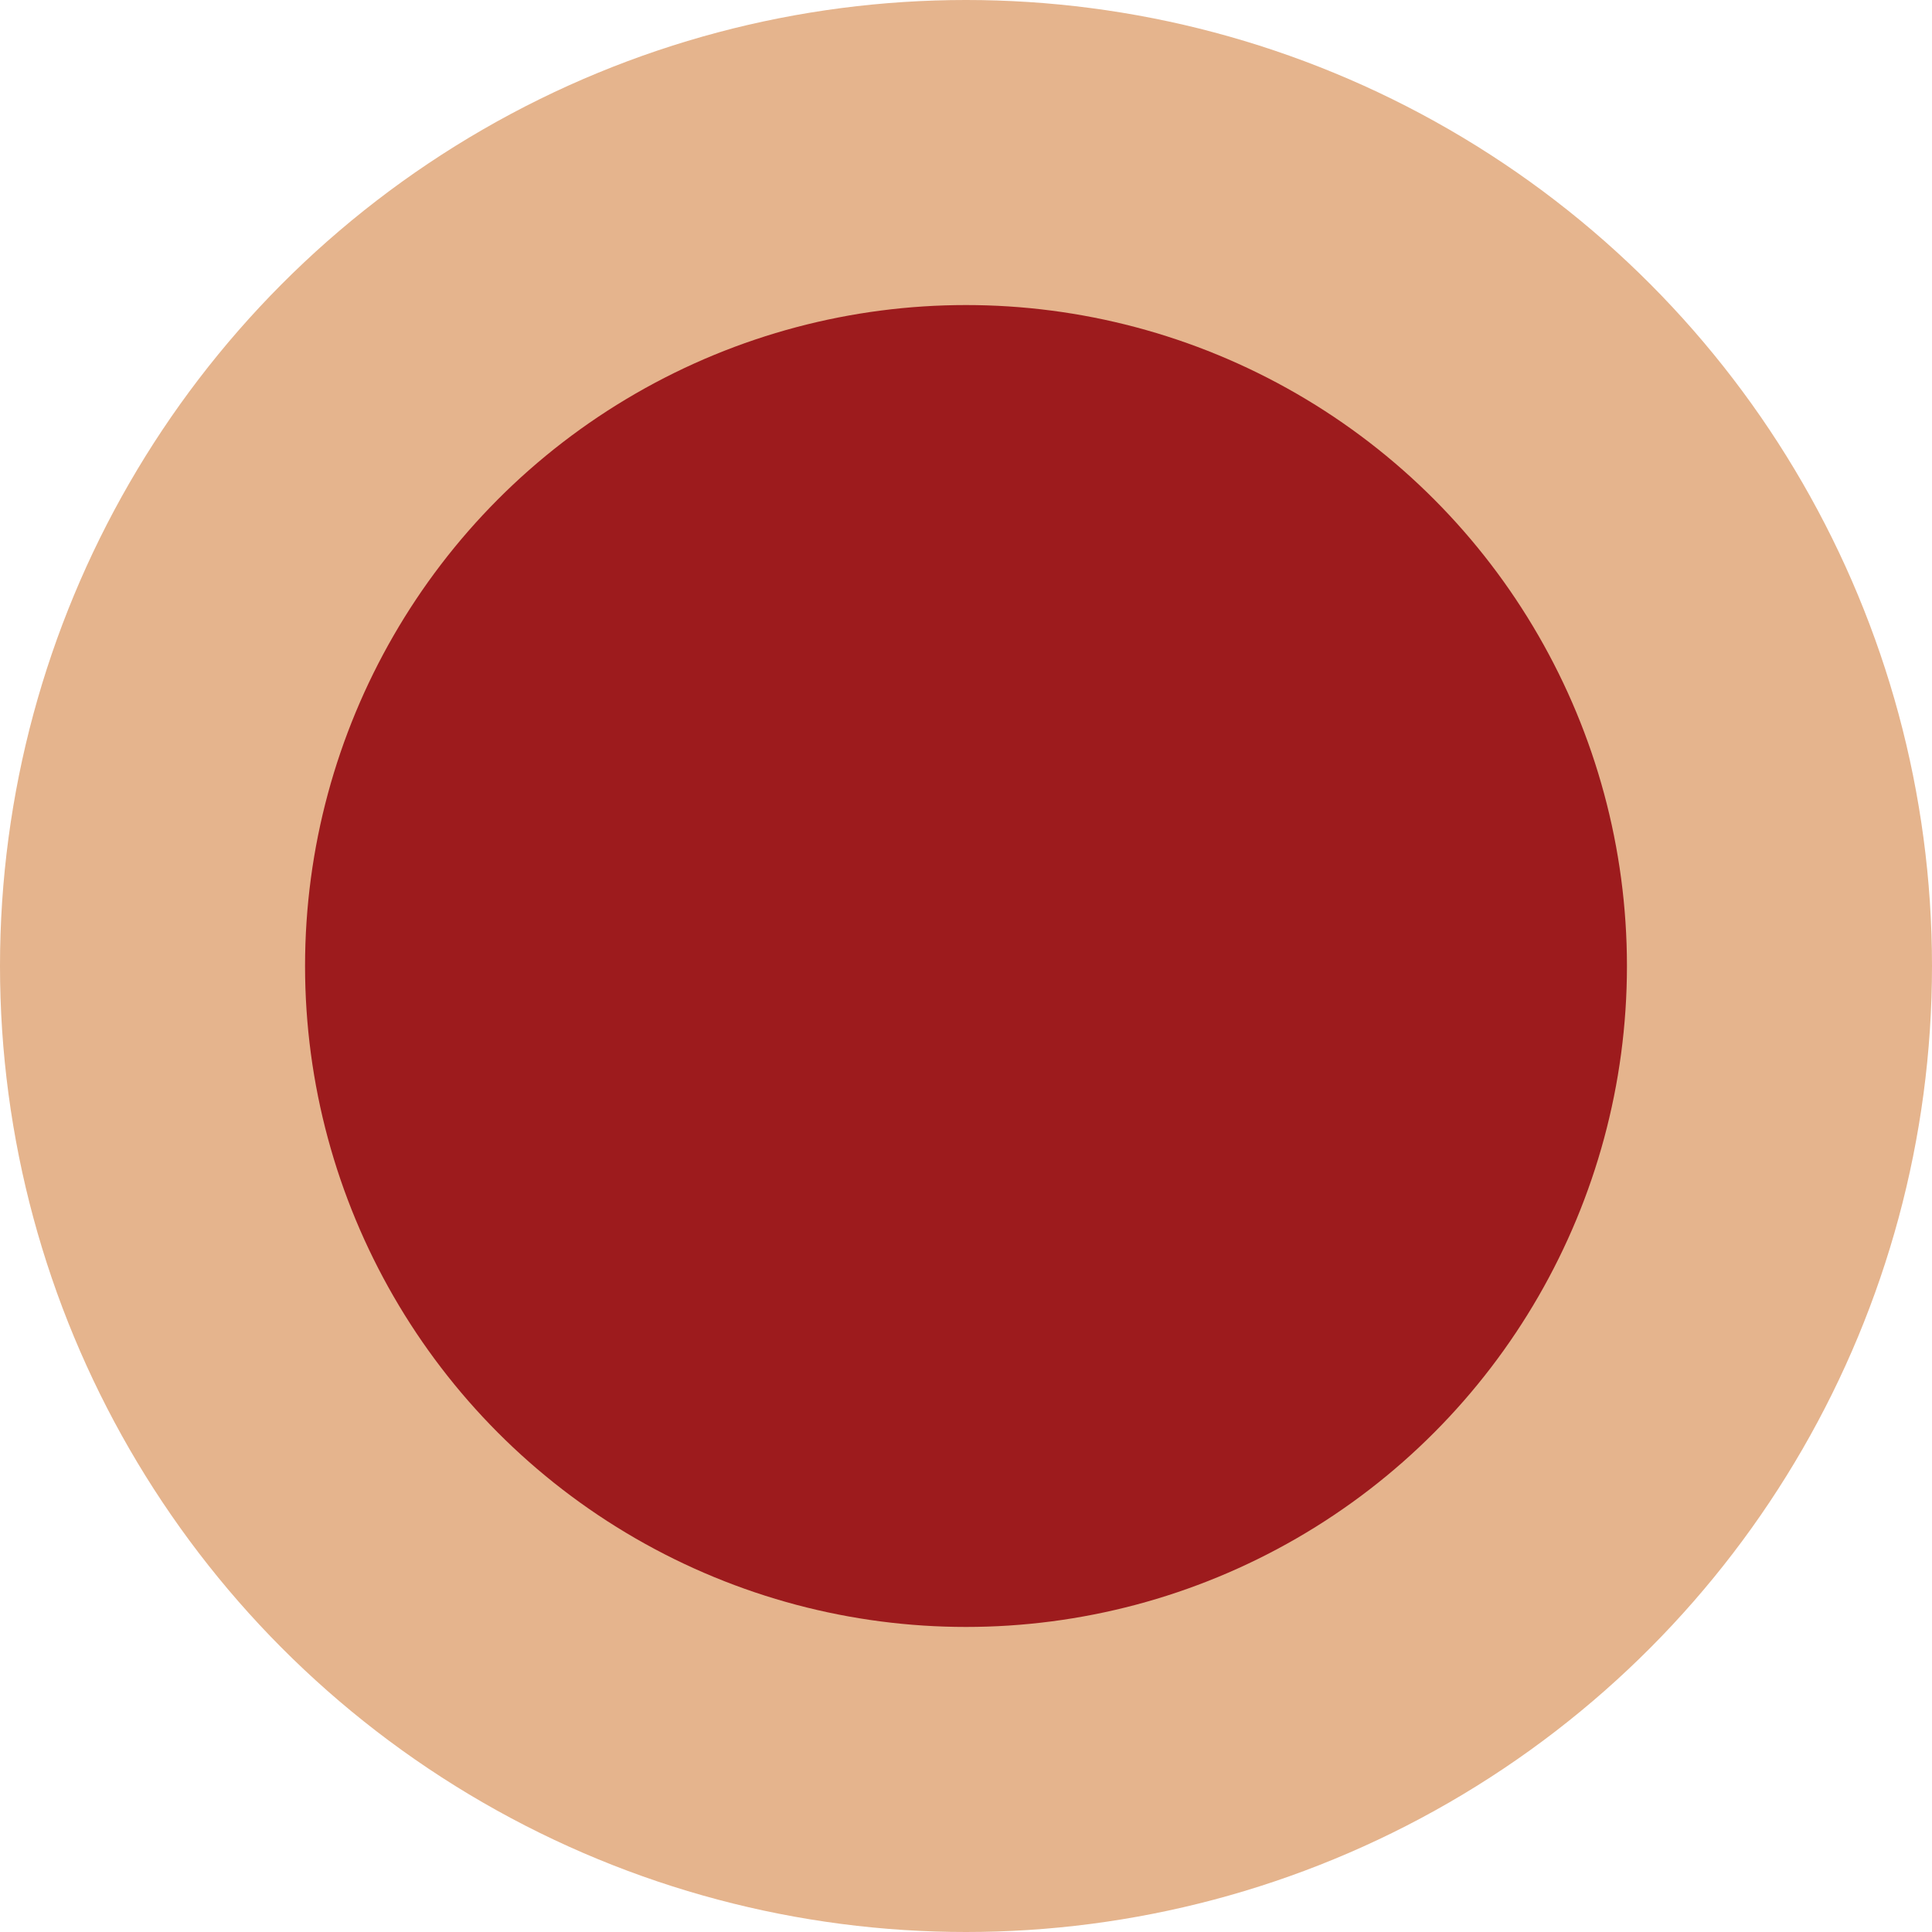
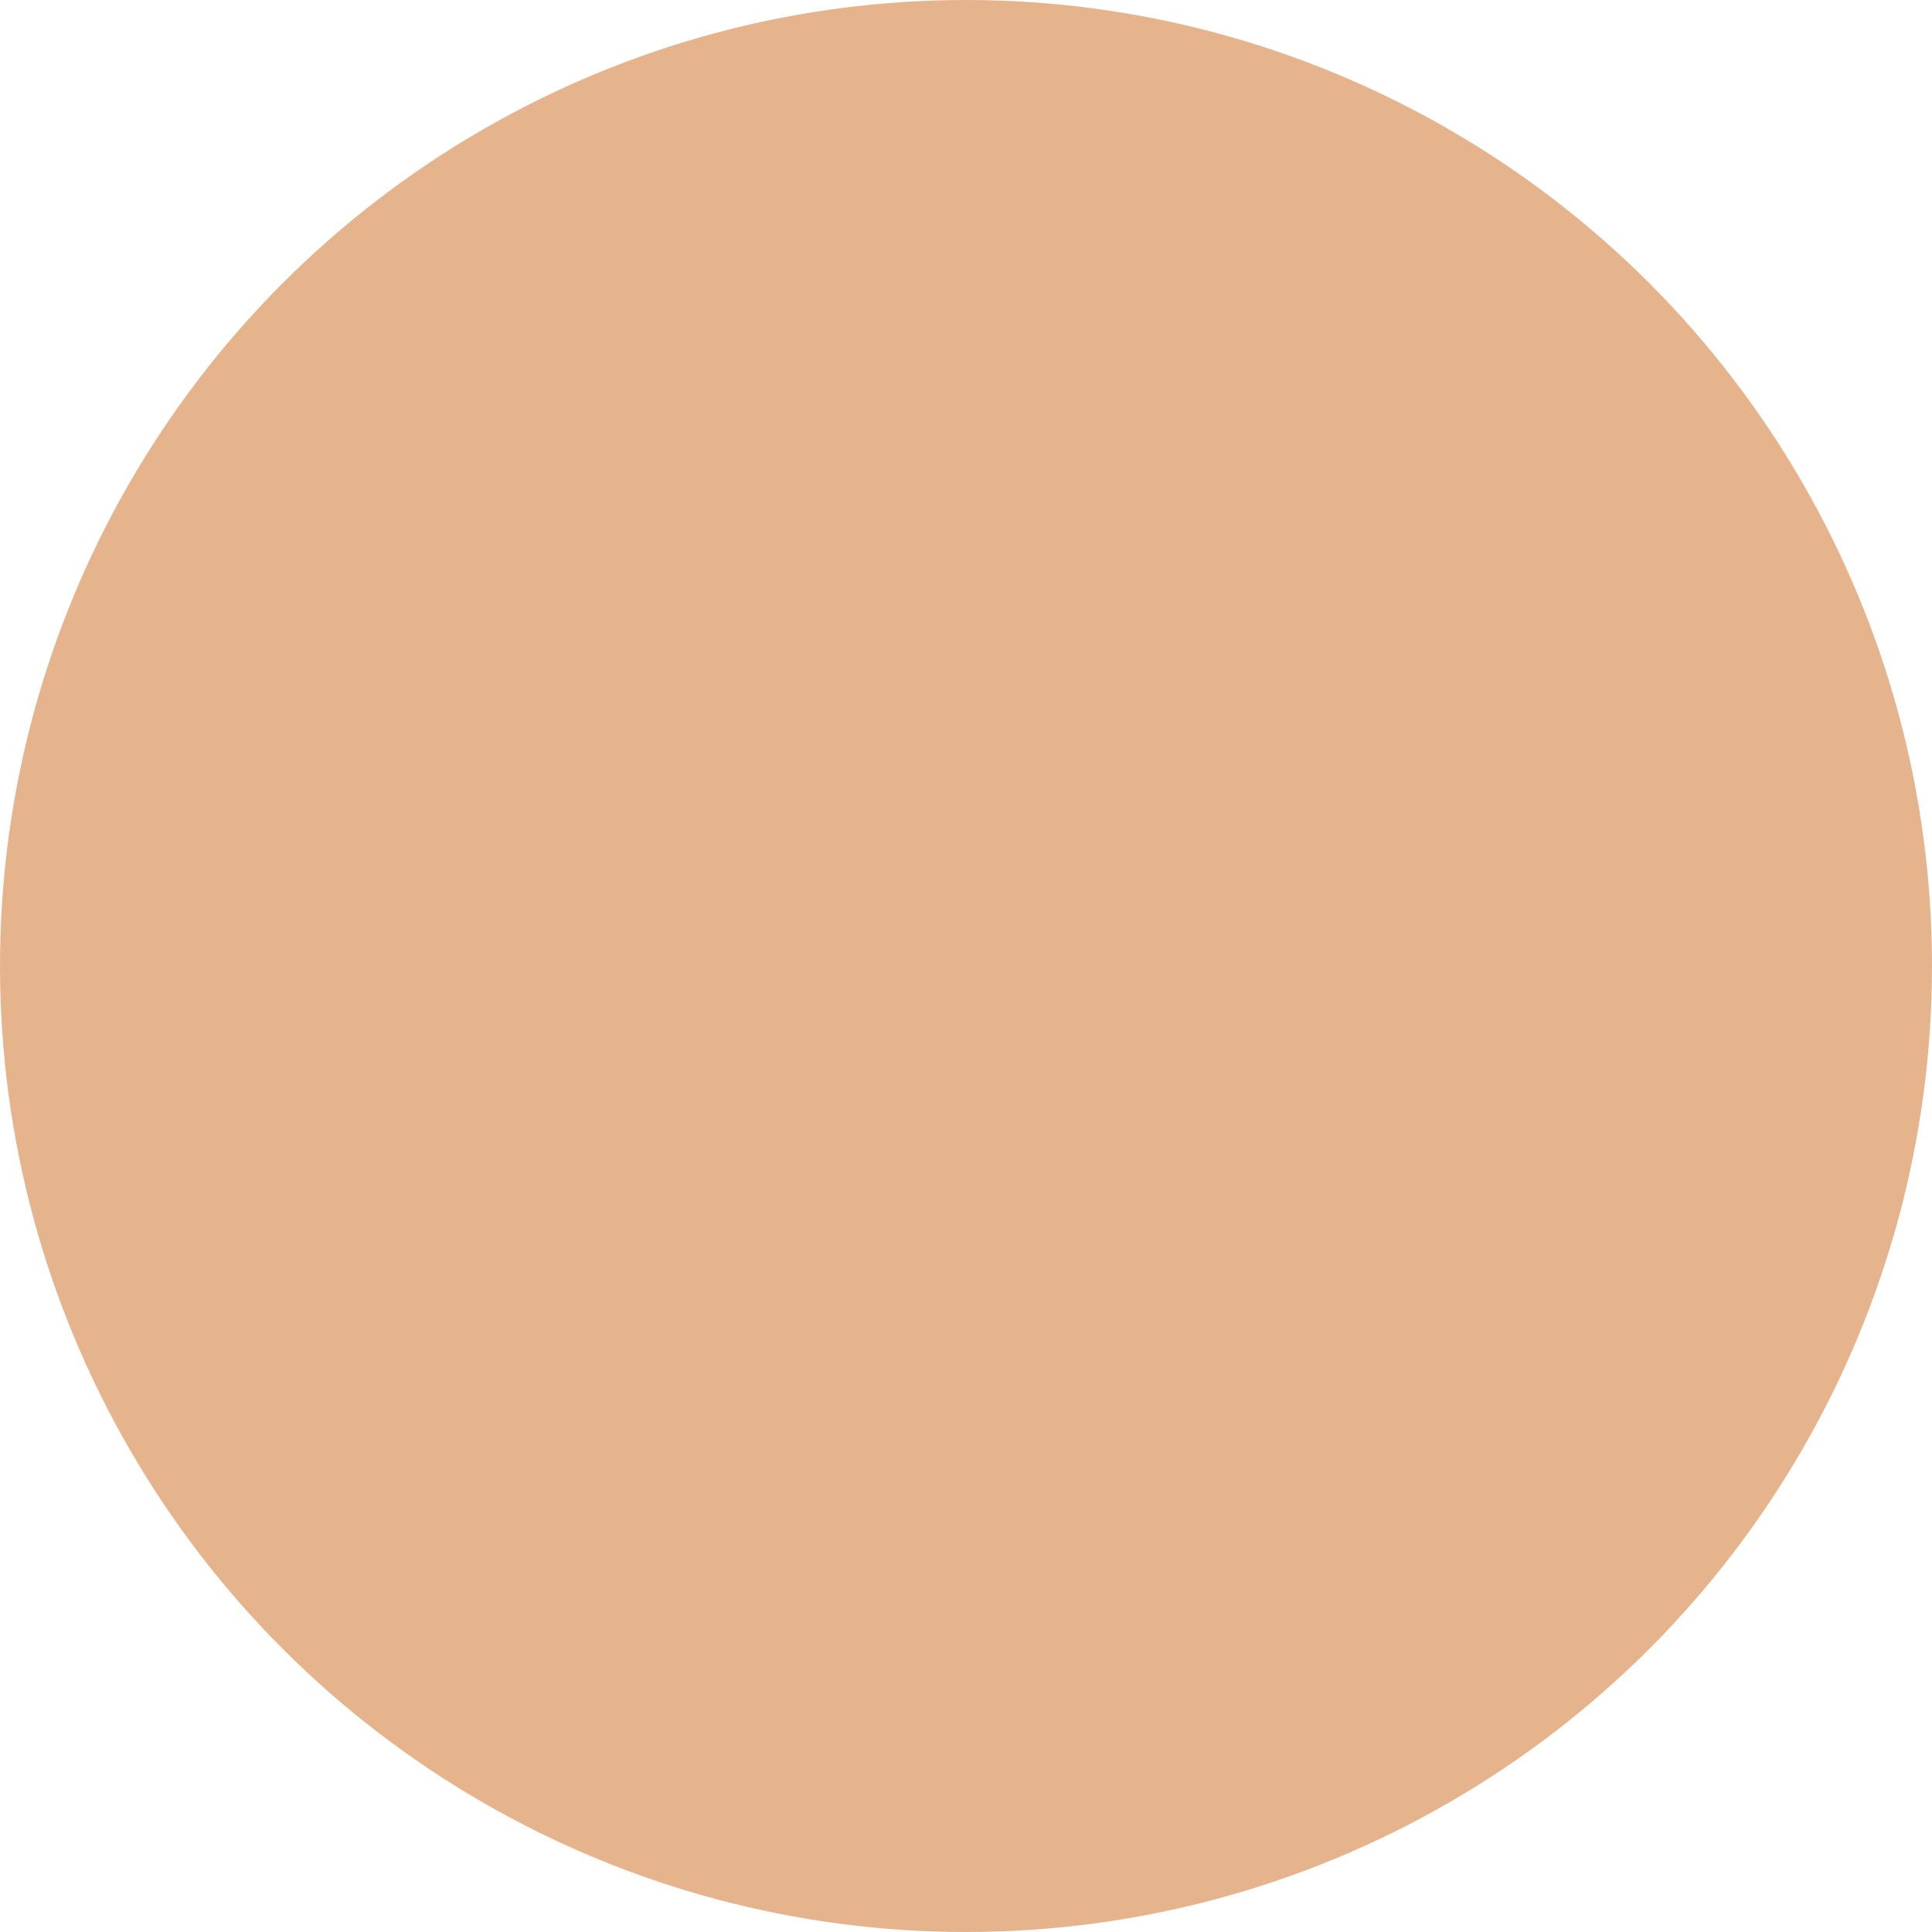
<svg xmlns="http://www.w3.org/2000/svg" width="19" height="19" viewBox="0 0 19 19" fill="none">
  <circle cx="9.5" cy="9.5" r="9.5" fill="#E5B48D" />
-   <circle cx="9.5" cy="9.5" r="6.5" fill="#9D1B1D" />
</svg>